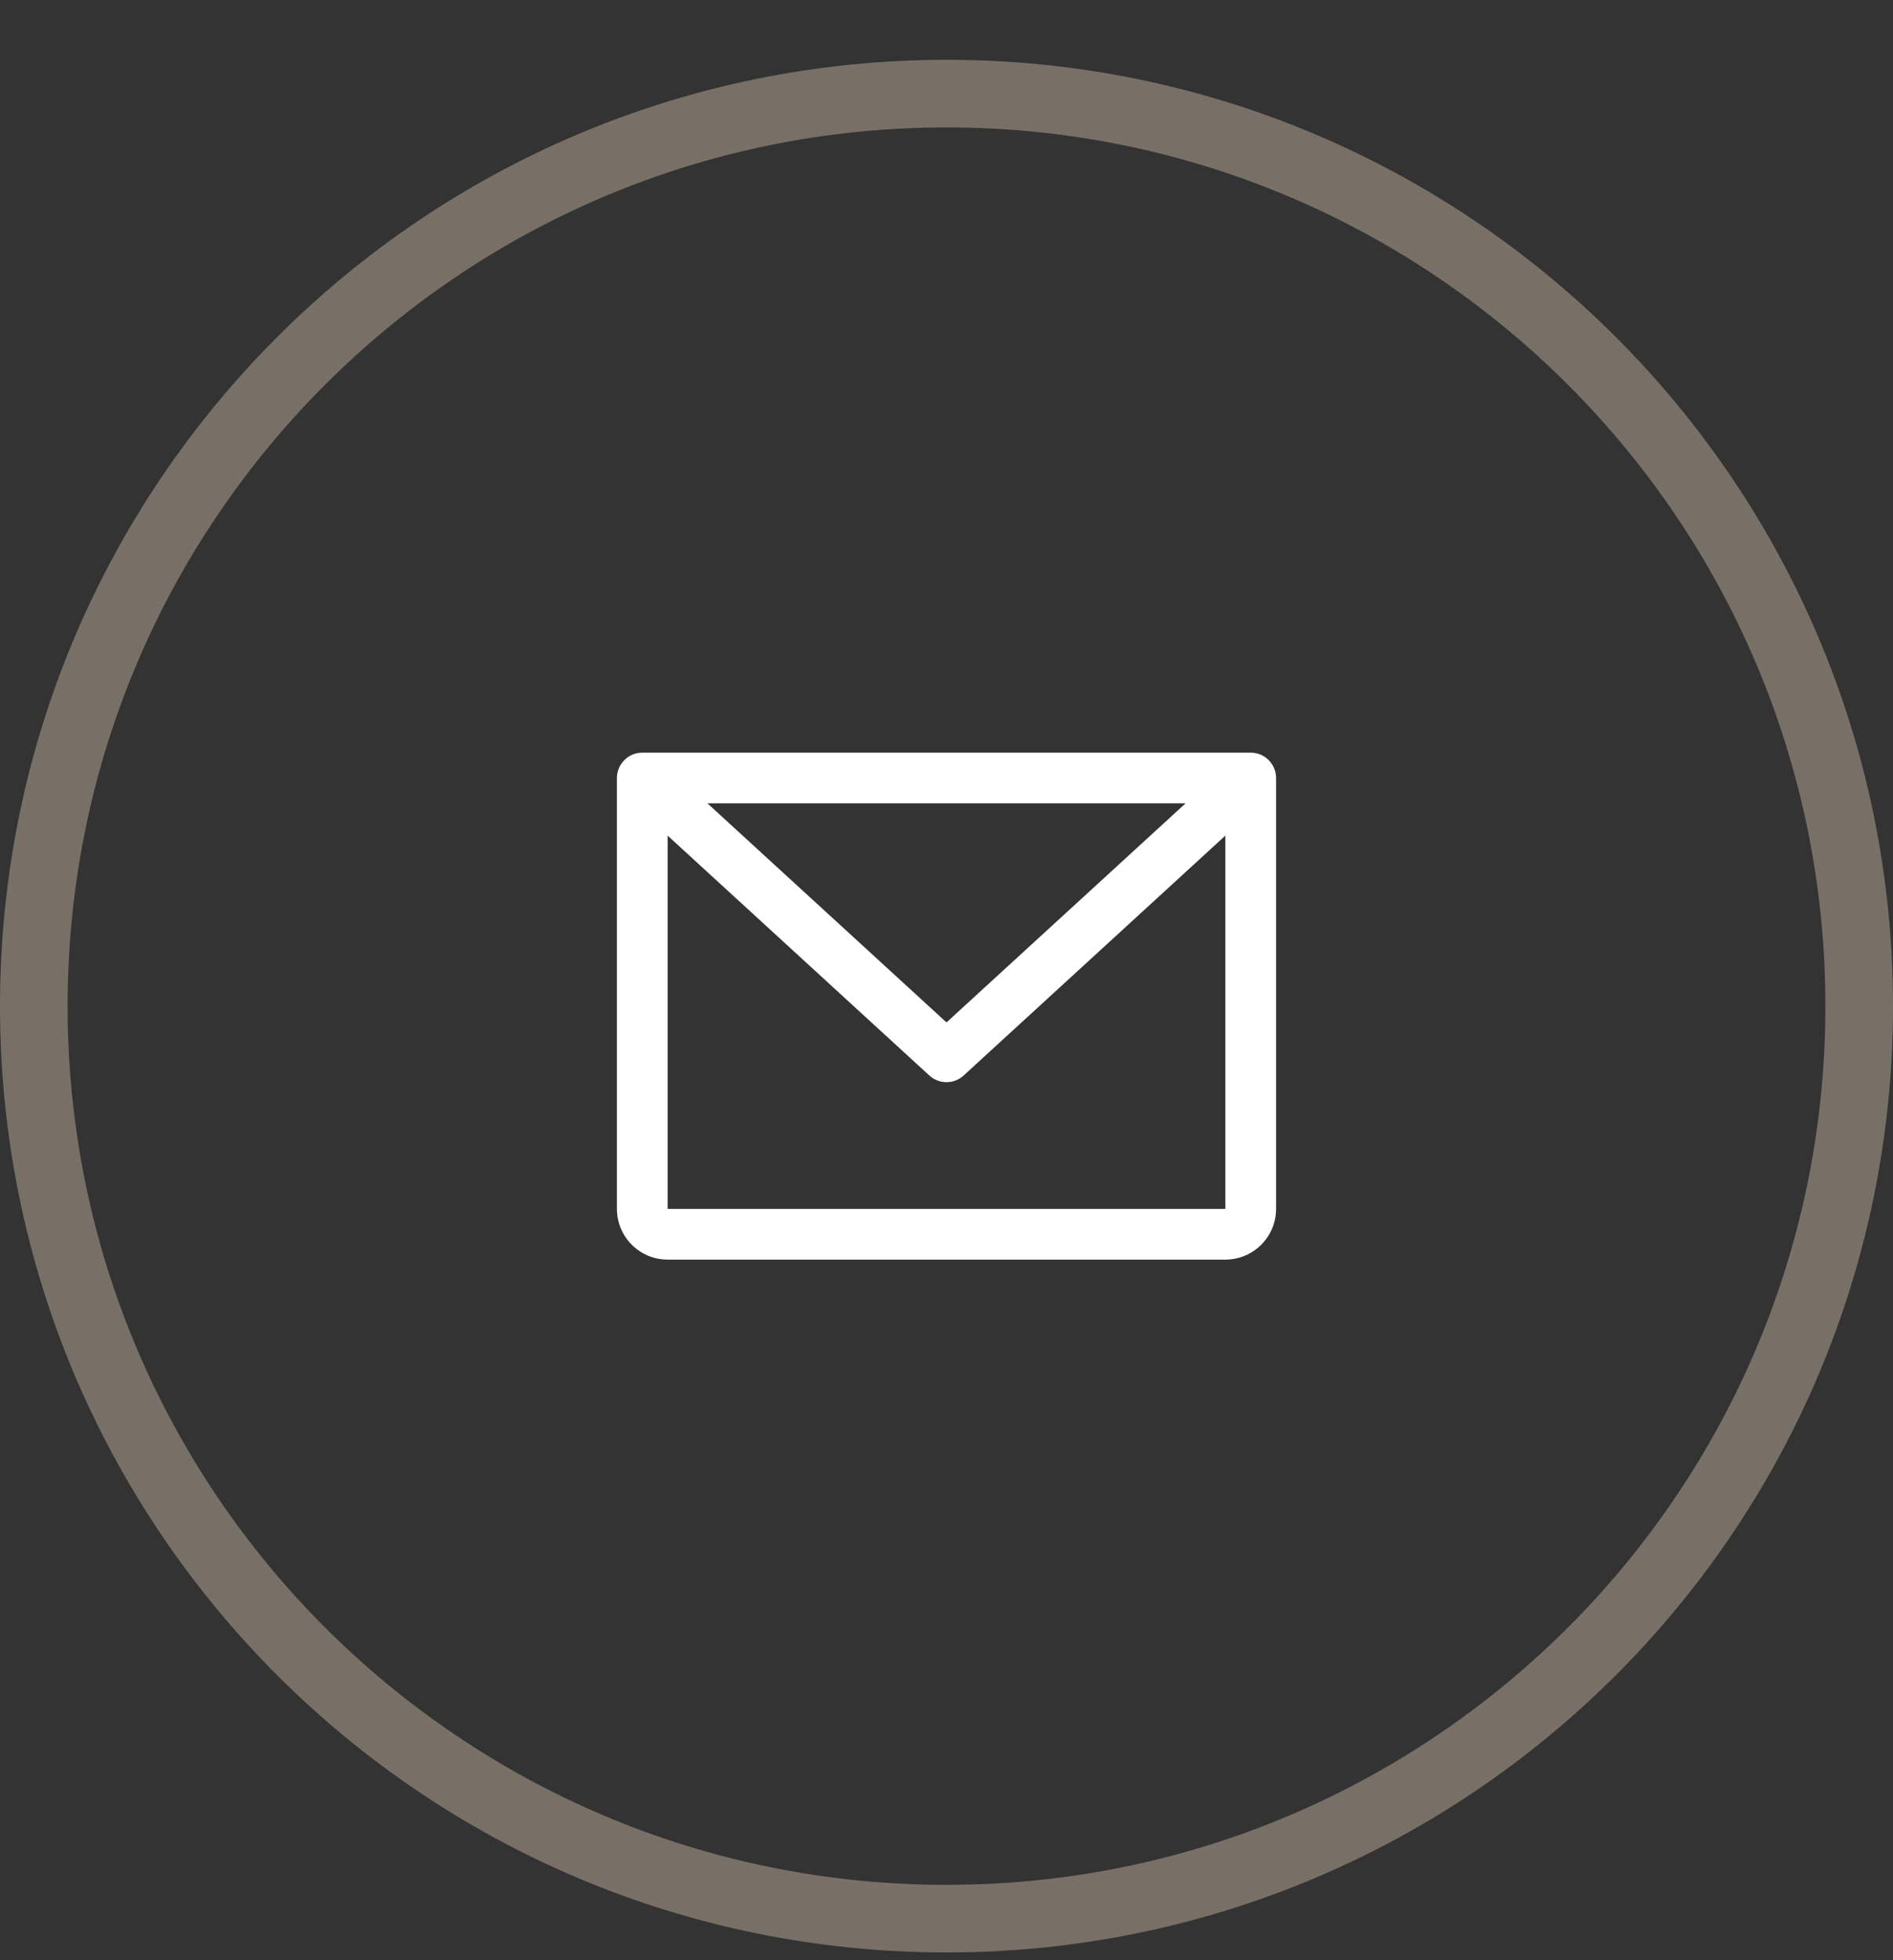
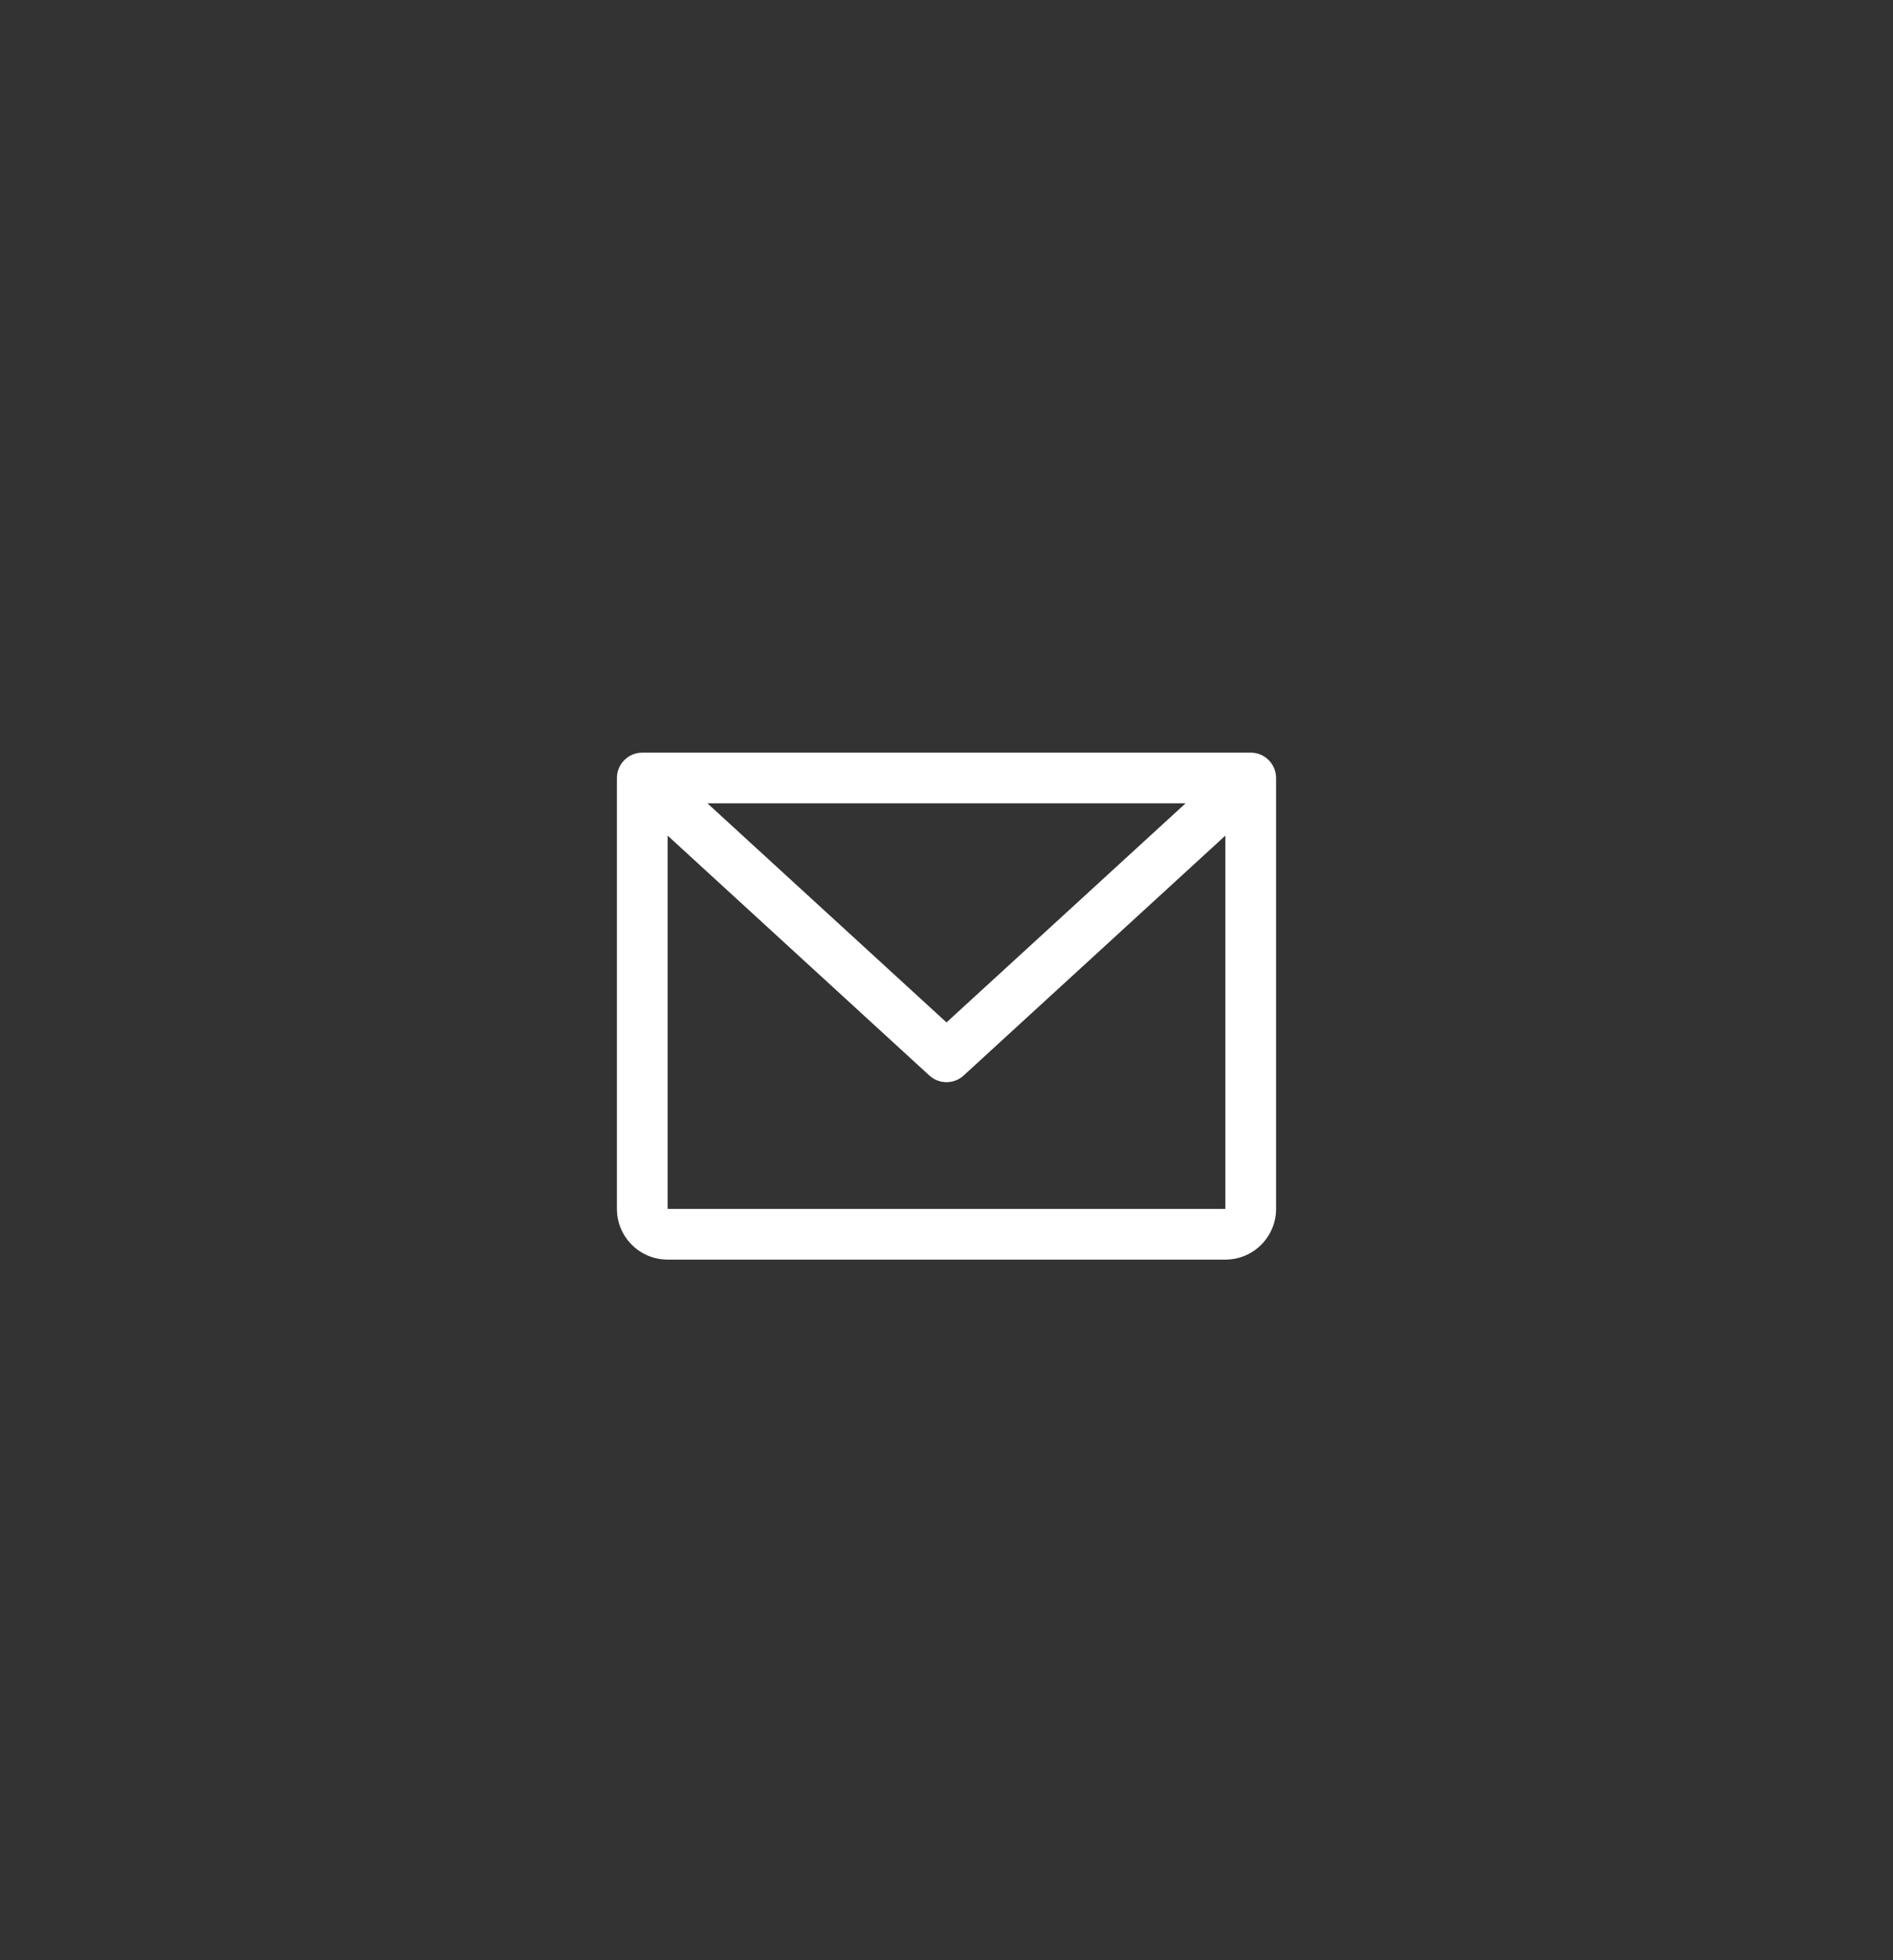
<svg xmlns="http://www.w3.org/2000/svg" width="28" height="29" viewBox="0 0 28 29" fill="none">
  <rect x="0" y="0" width="28" height="29" fill="#333333" stroke="none" />
-   <path d="M0.5 14.885C0.5 7.429 6.544 1.385 14 1.385C21.456 1.385 27.5 7.429 27.5 14.885C27.5 22.341 21.456 28.385 14 28.385C6.544 28.385 0.5 22.341 0.5 14.885Z" stroke="#787067" />
  <path d="M18.5 11.135H9.5C9.401 11.135 9.305 11.174 9.235 11.245C9.165 11.315 9.125 11.41 9.125 11.51V17.885C9.125 18.084 9.204 18.274 9.345 18.415C9.485 18.556 9.676 18.635 9.875 18.635H18.125C18.324 18.635 18.515 18.556 18.655 18.415C18.796 18.274 18.875 18.084 18.875 17.885V11.51C18.875 11.41 18.835 11.315 18.765 11.245C18.695 11.174 18.599 11.135 18.5 11.135ZM17.536 11.885L14 15.126L10.464 11.885H17.536ZM18.125 17.885H9.875V12.362L13.746 15.911C13.816 15.975 13.906 16.01 14 16.01C14.094 16.01 14.184 15.975 14.254 15.911L18.125 12.362V17.885Z" fill="white" />
</svg>